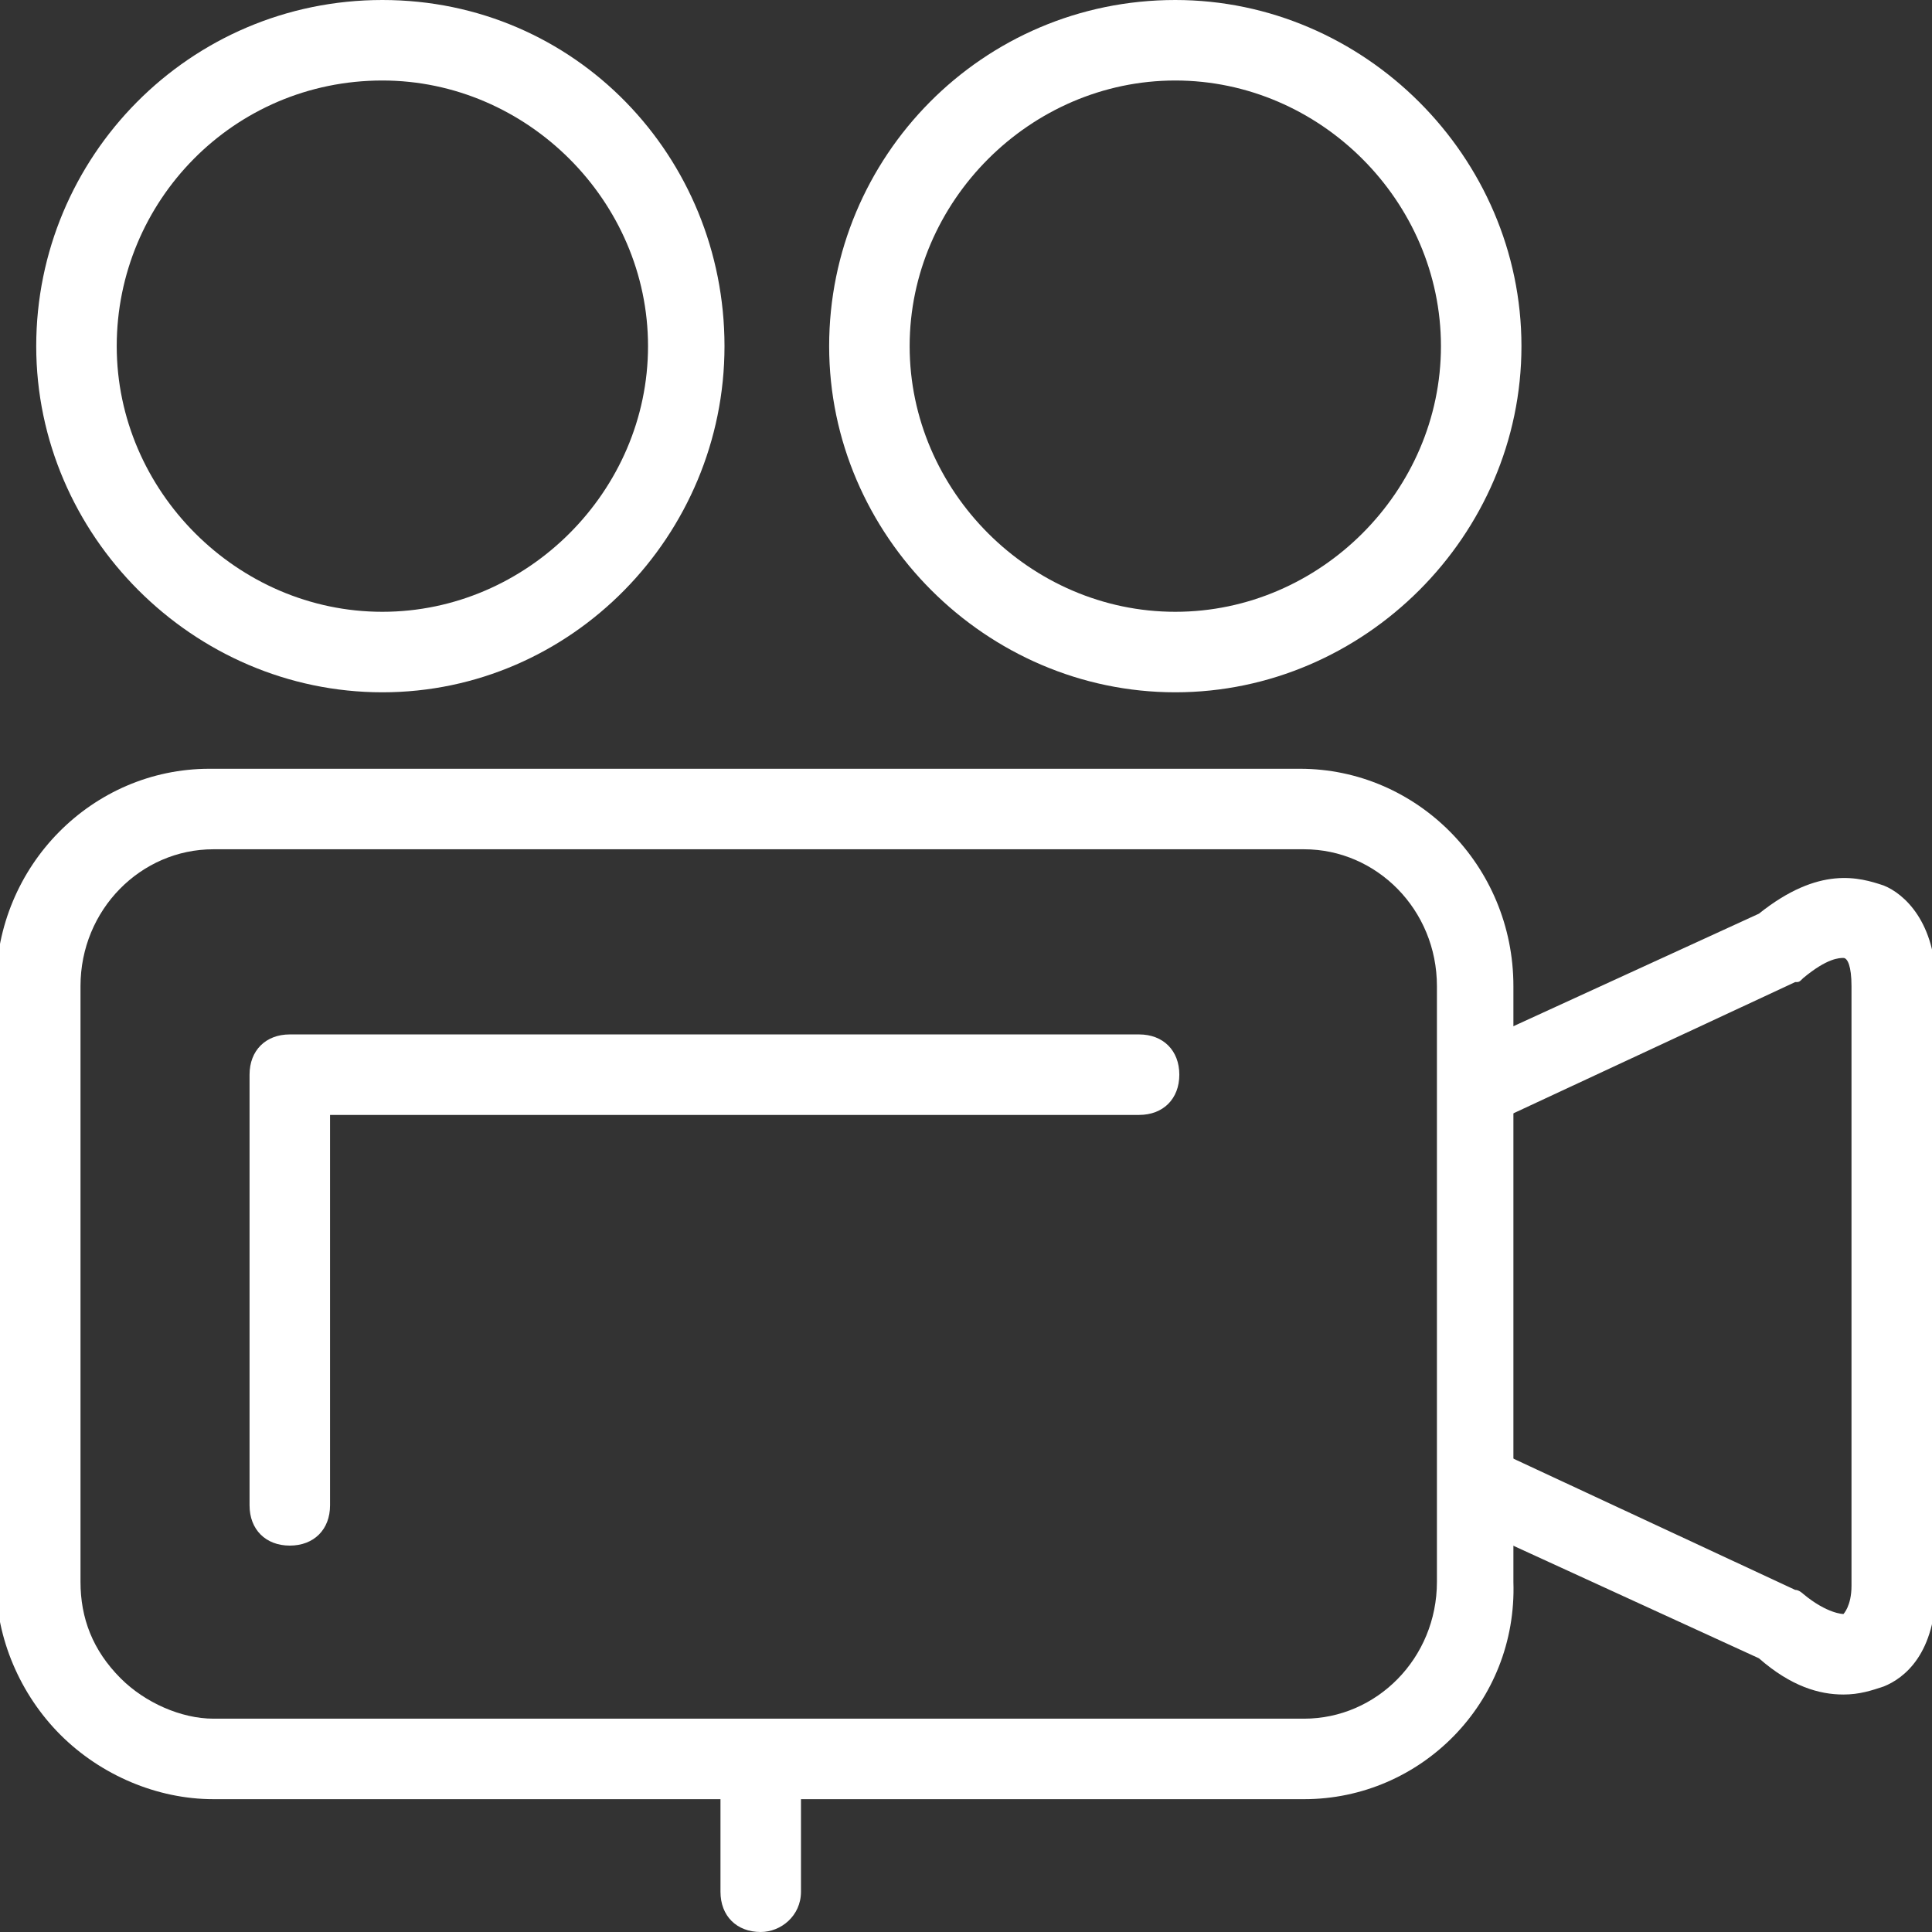
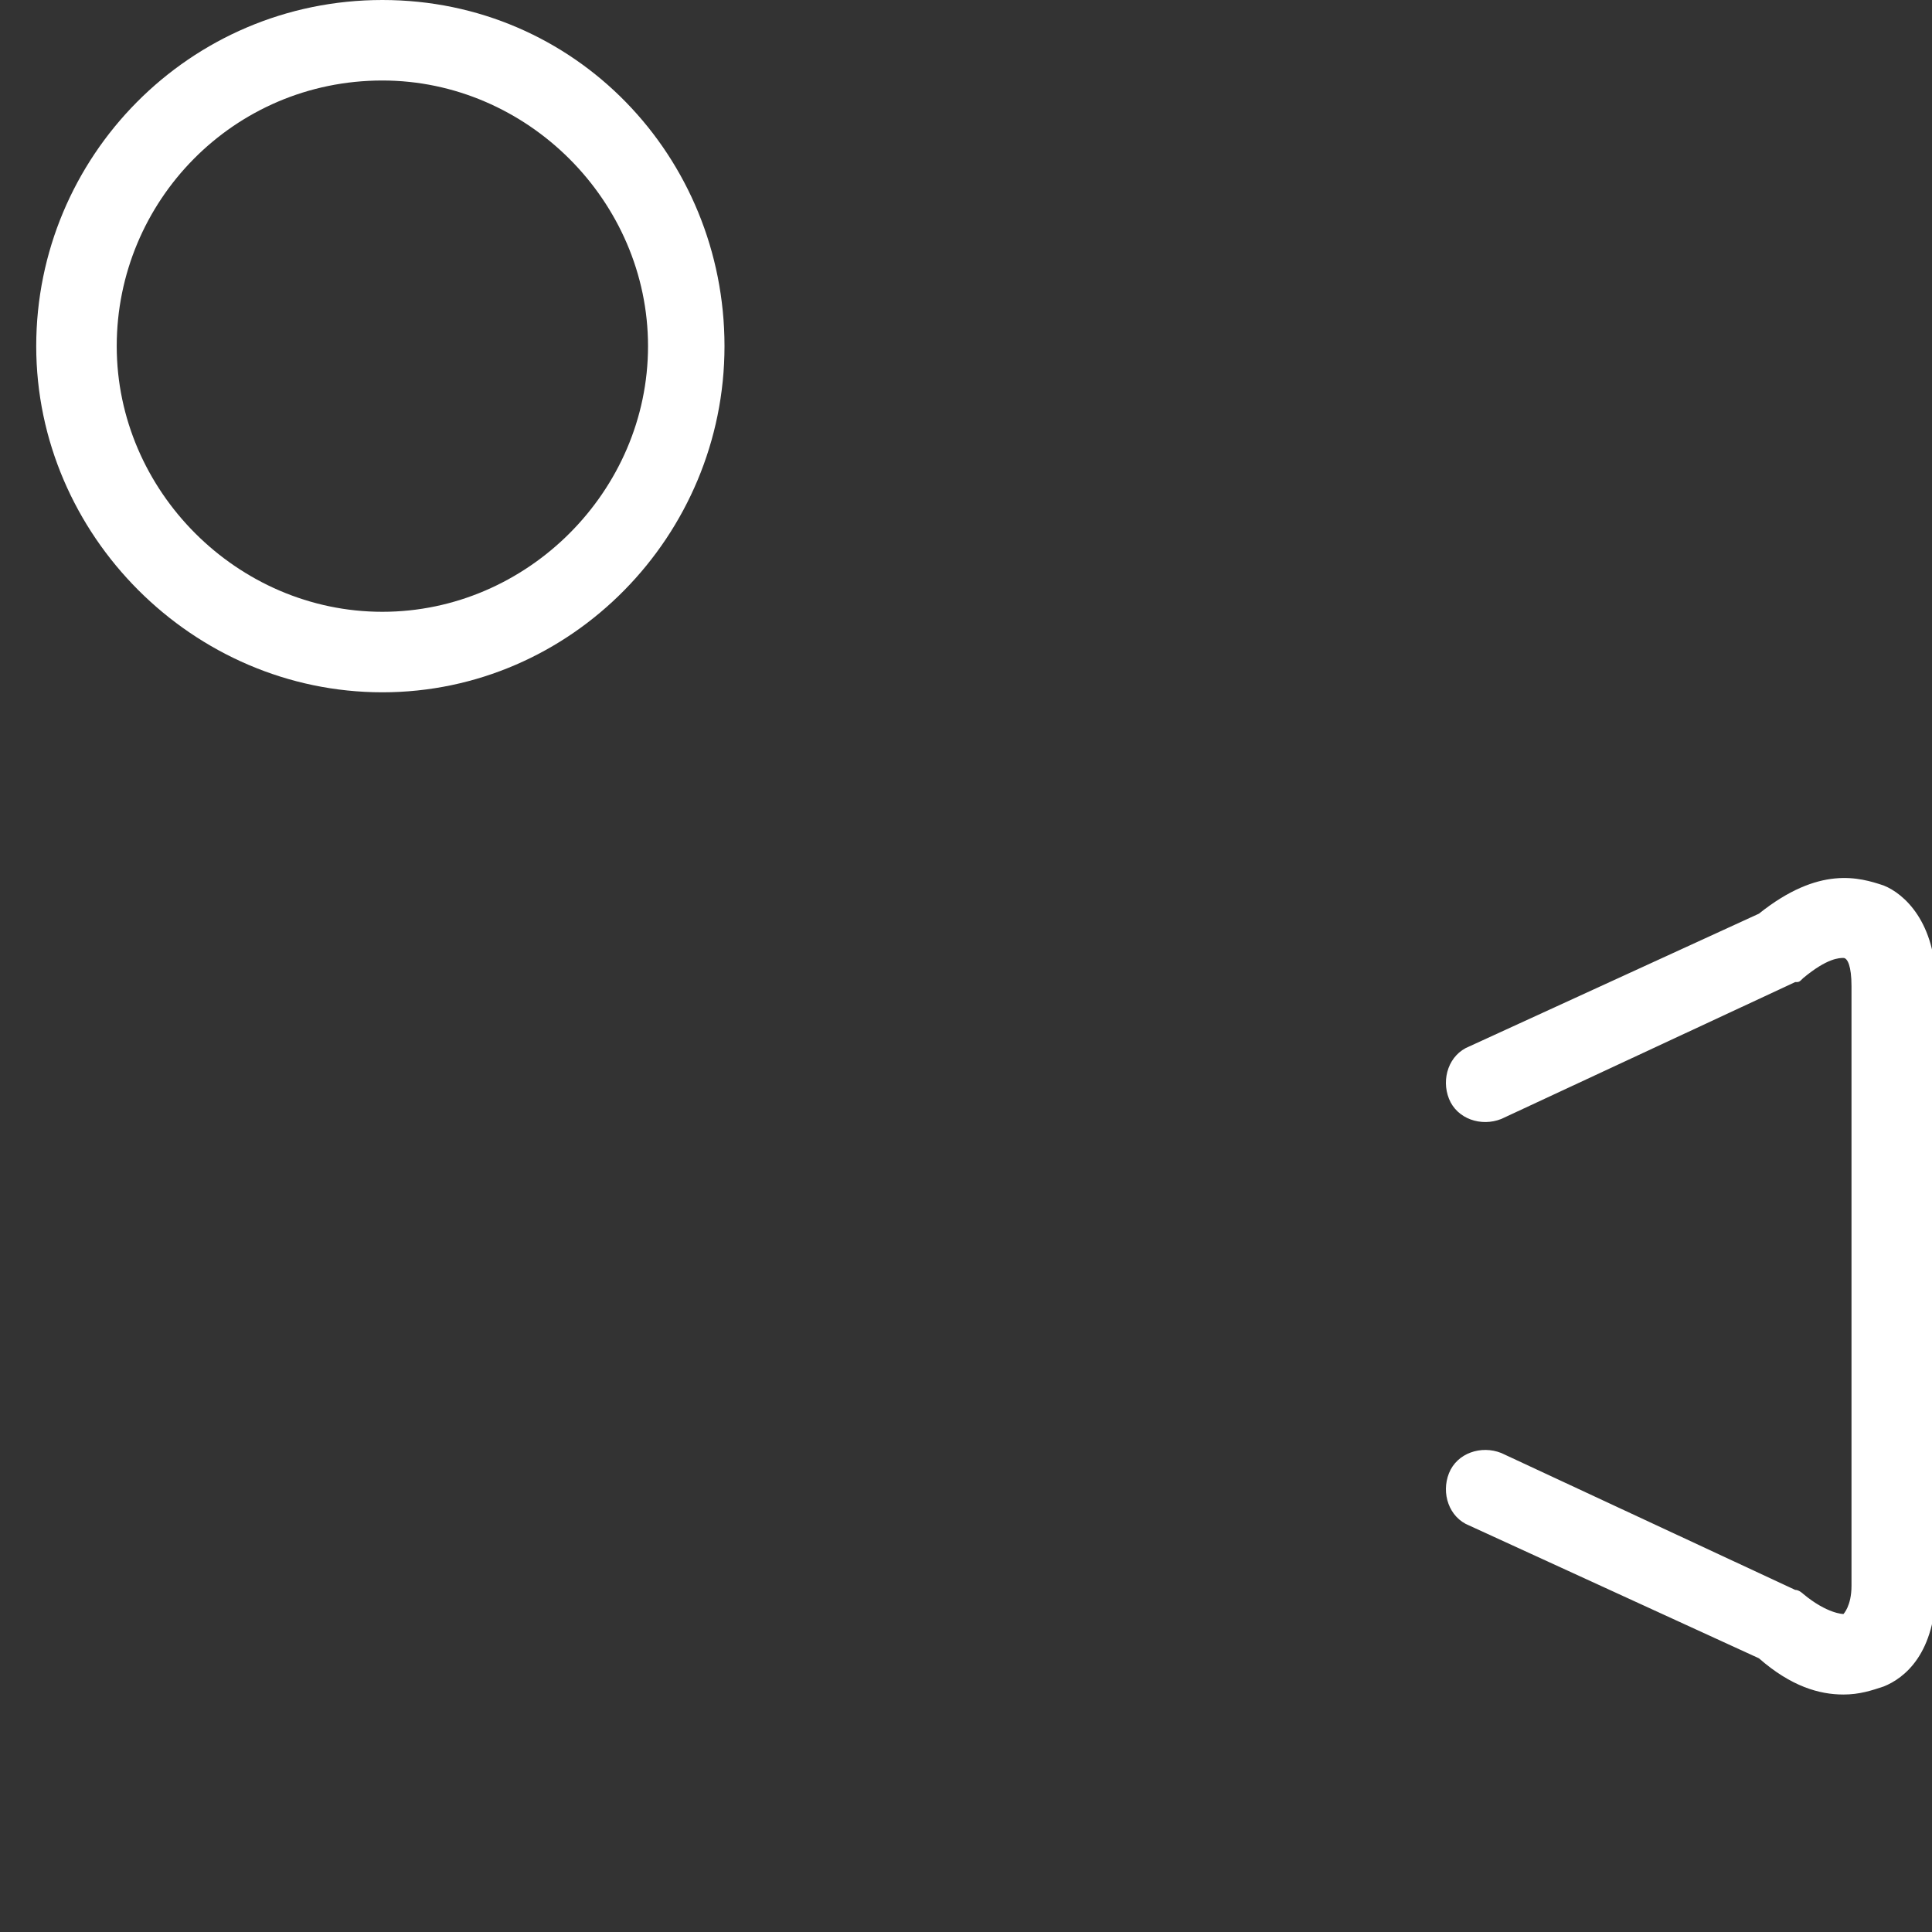
<svg xmlns="http://www.w3.org/2000/svg" version="1.1" id="Layer_1" x="0px" y="0px" viewBox="0 0 48 48" style="enable-background:new 0 0 48 48;" xml:space="preserve">
  <rect x="0" y="0" width="48" height="48" fill="#333333" stroke="none" />
  <style type="text/css">
	.st0{fill:#FFFFFF;}
</style>
  <g>
-     <path class="st0" d="M32.4,44.7H5.3l0-1l0-1h27.1c1.8,0,3.3-1.5,3.3-3.4V24.5c0-1.9-1.5-3.4-3.3-3.4H5.3c-1.8,0-3.3,1.5-3.3,3.4   v14.8c0,0.9,0.3,1.7,1,2.4c0.6,0.6,1.5,1,2.3,1v2c-1.4,0-2.8-0.6-3.8-1.6c-1-1-1.6-2.4-1.6-3.8V24.5c0-3,2.4-5.4,5.3-5.4h27.1   c2.9,0,5.3,2.4,5.3,5.4v14.8C37.7,42.3,35.3,44.7,32.4,44.7z" />
    <path class="st0" d="M45.8,42.1c-0.6,0-1.3-0.2-2.1-0.9l-7.2-3.3c-0.5-0.2-0.7-0.8-0.5-1.3c0.2-0.5,0.8-0.7,1.3-0.5l7.3,3.4   c0.1,0,0.2,0.1,0.2,0.1c0.6,0.5,1,0.5,1,0.5c0,0,0.2-0.2,0.2-0.7V24.5c0-0.5-0.1-0.7-0.2-0.7c-0.1,0-0.4,0-1,0.5   c-0.1,0.1-0.1,0.1-0.2,0.1l-7.3,3.4c-0.5,0.2-1.1,0-1.3-0.5c-0.2-0.5,0-1.1,0.5-1.3l7.2-3.3c1.5-1.2,2.5-0.9,3.1-0.7   c0.5,0.2,1.3,0.9,1.3,2.5v14.9c0,1.7-0.8,2.3-1.3,2.5C46.5,42,46.2,42.1,45.8,42.1z" />
    <g>
      <path class="st0" d="M9.5,17.2c-4.7,0-8.6-3.9-8.6-8.6S4.7,0,9.5,0S18,3.9,18,8.6S14.2,17.2,9.5,17.2z M9.5,2C5.8,2,2.9,5,2.9,8.6    s3,6.6,6.6,6.6s6.6-3,6.6-6.6S13.1,2,9.5,2z" />
-       <path class="st0" d="M29.2,17.2c-4.7,0-8.6-3.9-8.6-8.6S24.4,0,29.2,0c4.7,0,8.6,3.9,8.6,8.6S33.9,17.2,29.2,17.2z M29.2,2    c-3.6,0-6.6,3-6.6,6.6s3,6.6,6.6,6.6c3.6,0,6.6-3,6.6-6.6S32.8,2,29.2,2z" />
    </g>
-     <path class="st0" d="M7.2,38.4c-0.6,0-1-0.4-1-1V26.7c0-0.6,0.4-1,1-1h21.1c0.6,0,1,0.4,1,1s-0.4,1-1,1H8.2v9.7   C8.2,38,7.8,38.4,7.2,38.4z" />
-     <path class="st0" d="M18.9,48c-0.6,0-1-0.4-1-1v-2.7c0-0.6,0.4-1,1-1s1,0.4,1,1V47C19.9,47.6,19.4,48,18.9,48z" />
  </g>
</svg>